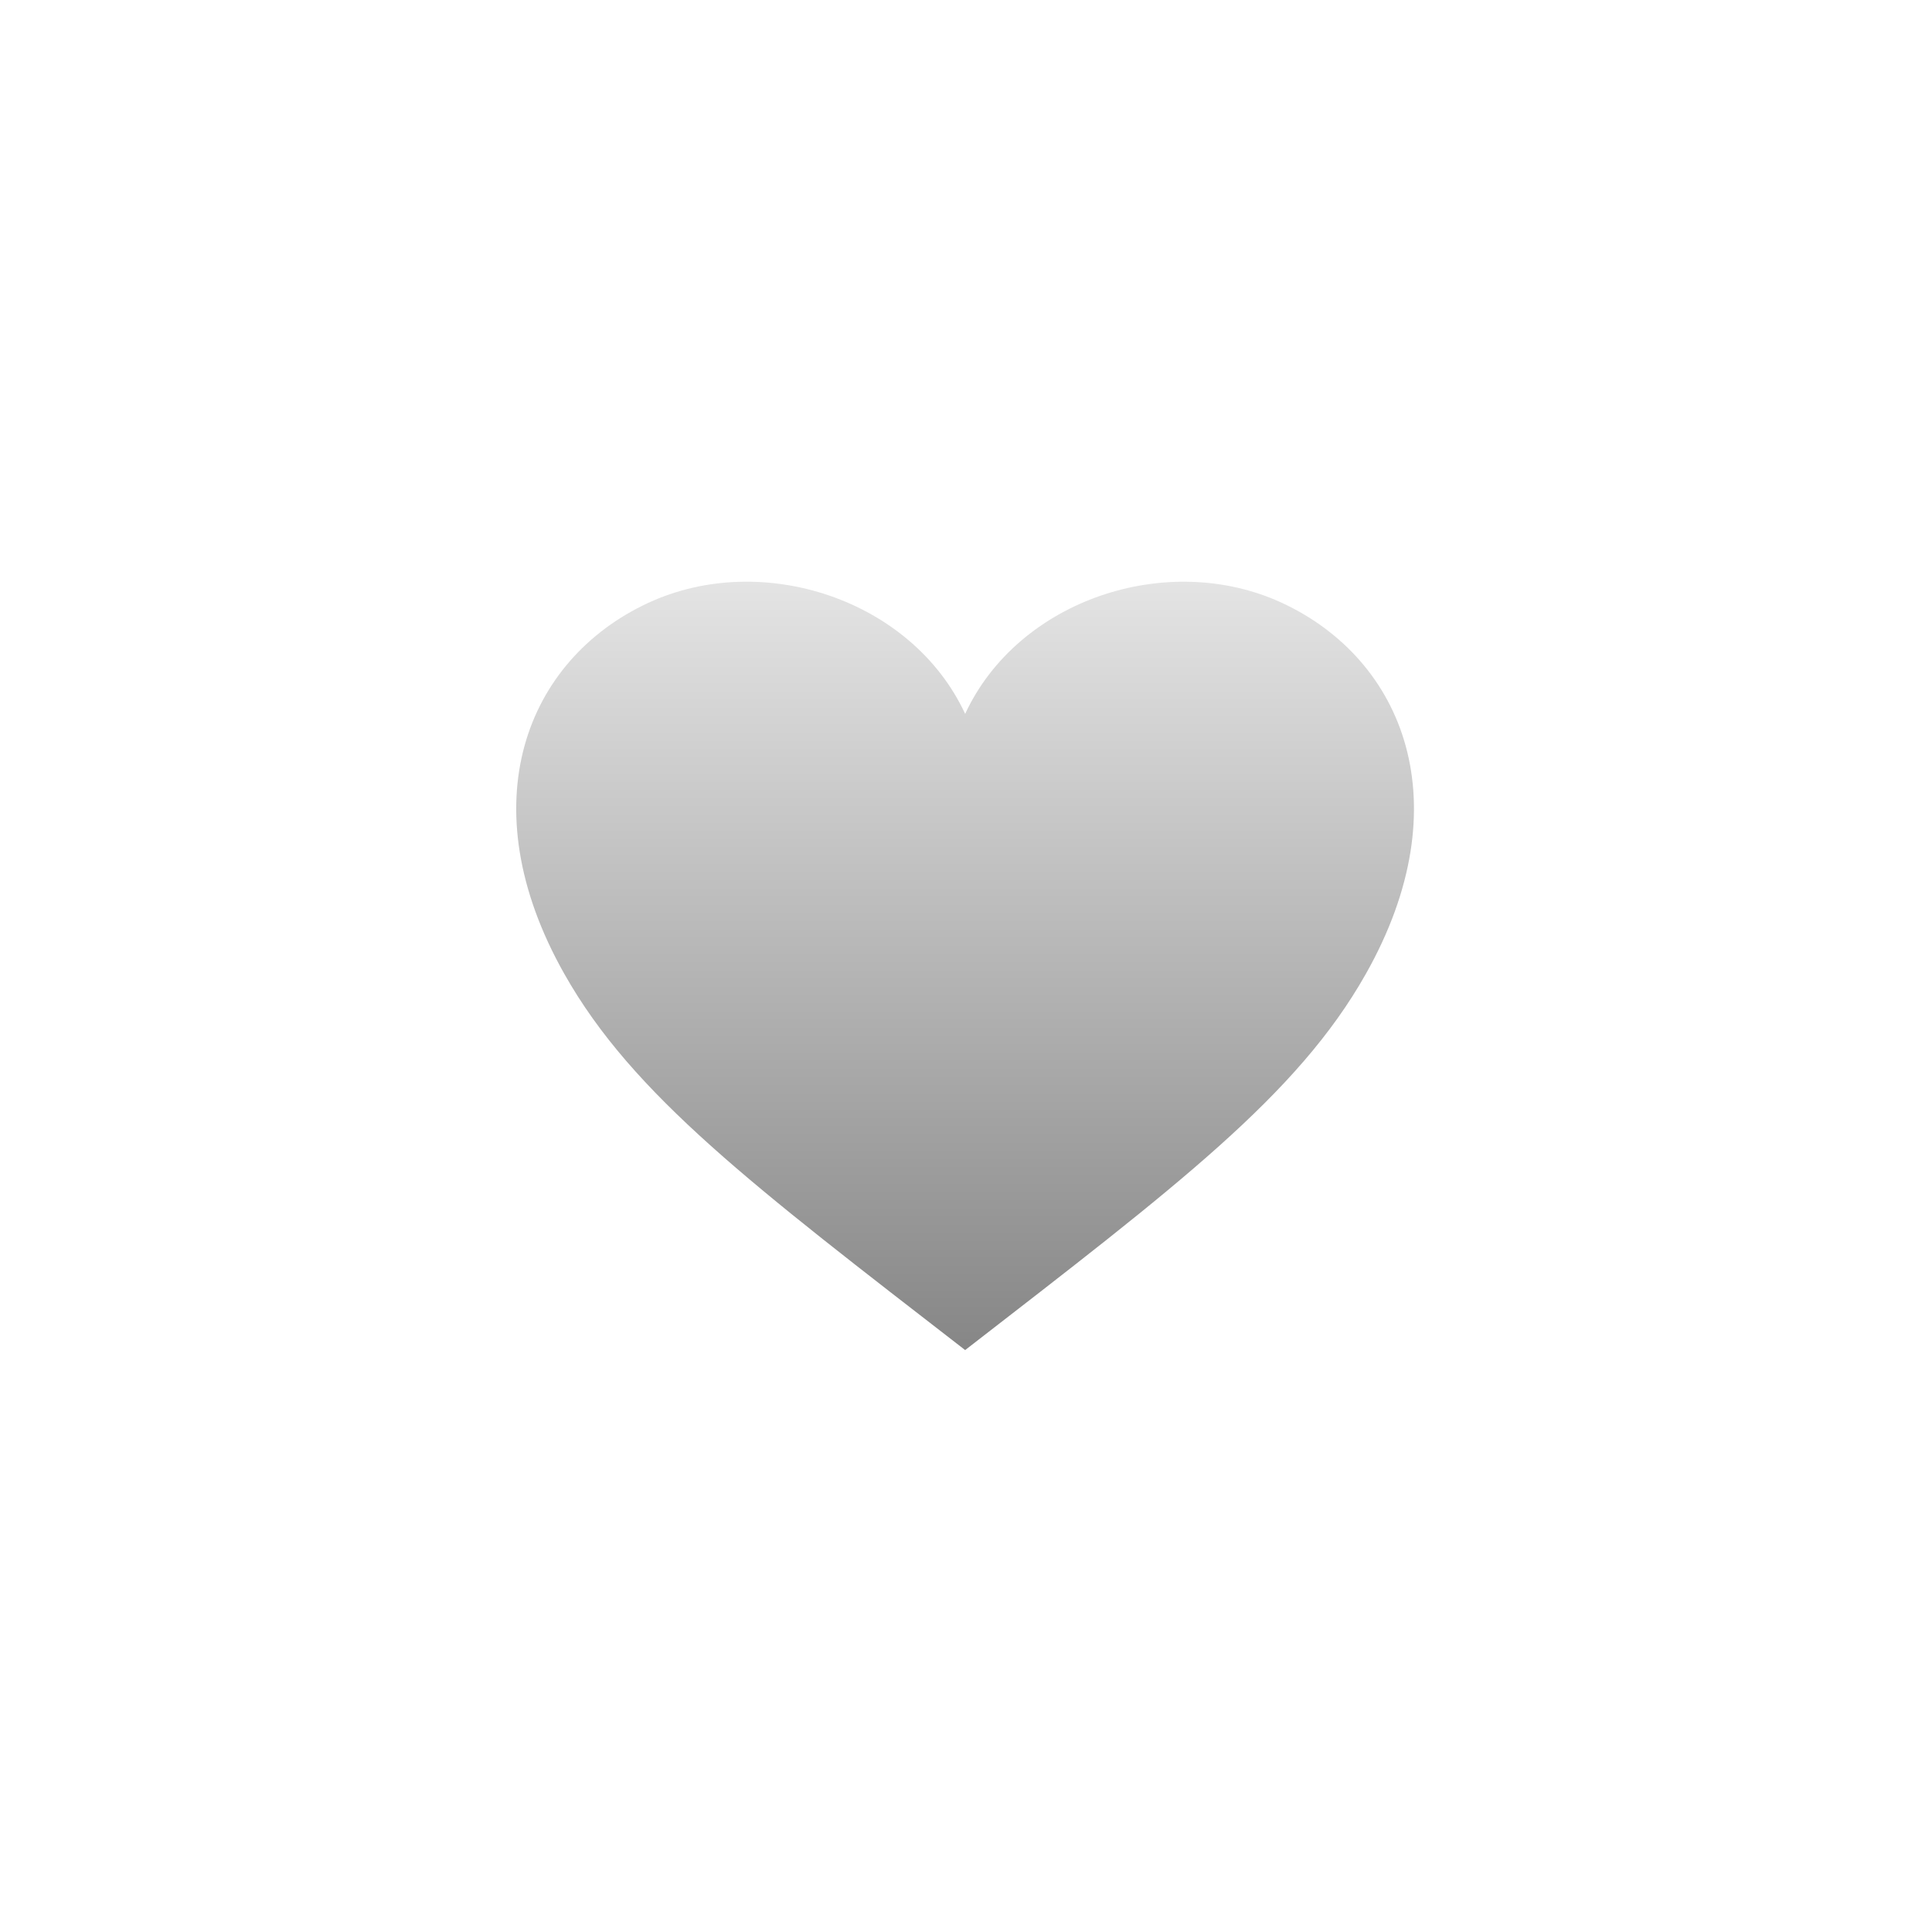
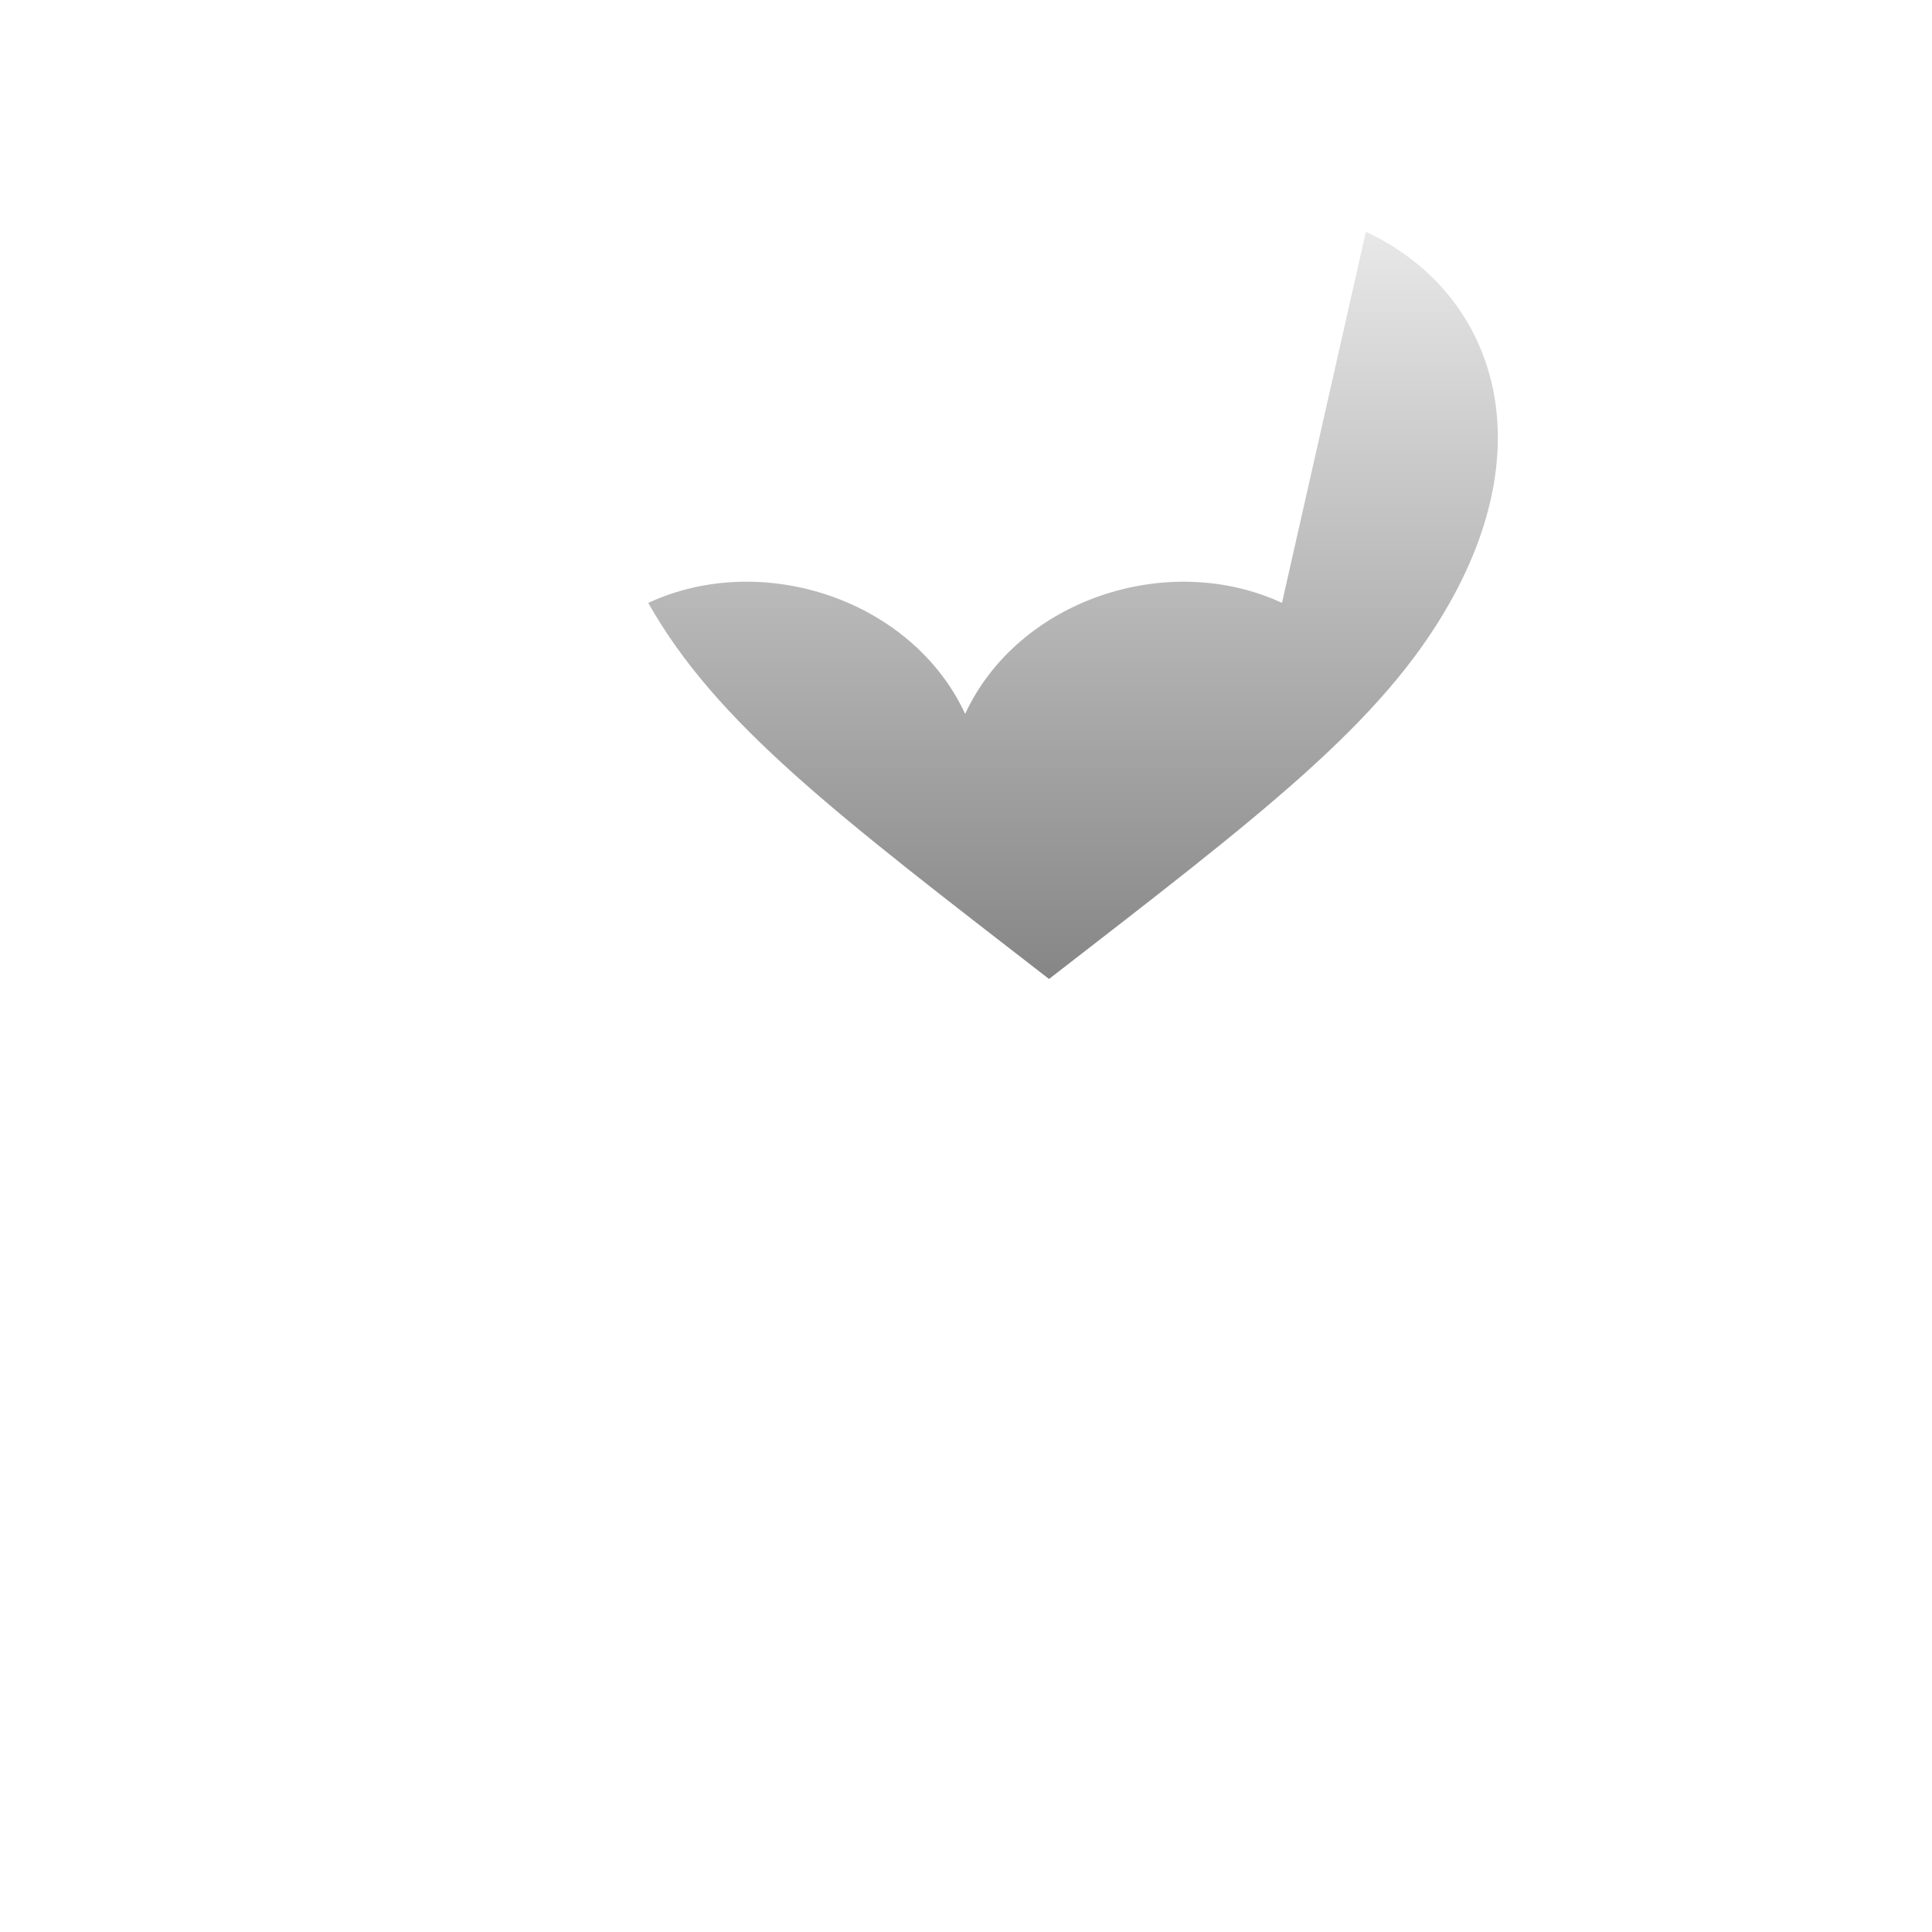
<svg xmlns="http://www.w3.org/2000/svg" width="500" height="500" viewBox="0 0 500 500">
  <g transform="translate(133.598,150.54)translate(116.151,99.414)rotate(0)translate(-116.151,-99.414) scale(2.604,2.604)" opacity="1">
    <defs class="defs">
      <linearGradient id="linearGradient98ba27a9a7f02b0a47cd636431555b49" class="linearGradient1" gradientTransform="translate(0.5,0.5) rotate(0) translate(-0.5,-0.5)" x1="50%" y1="0%" x2="50%" y2="100%">
        <stop id="stop1" offset="0%" class="linearGradientColor1" stop-color="#e8e8e8" />
        <stop id="stop2" offset="100%" class="linearGradientColor2" stop-color="#868686" />
      </linearGradient>
    </defs>
-     <path transform="translate(-5.389,-11.817)" d="M81.495,13.923c-11.368,-5.261 -26.234,-0.311 -31.489,11.032c-5.266,-11.343 -20.127,-16.298 -31.495,-11.032c-12.109,5.616 -17.898,19.96 -8.336,36.881c6.792,12.04 18.826,21.111 39.831,37.379c20.993,-16.268 33.033,-25.344 39.819,-37.379c9.562,-16.921 3.773,-31.265 -8.33,-36.881z" fill="url(#linearGradient98ba27a9a7f02b0a47cd636431555b49)" class="fill c1" />
+     <path transform="translate(-5.389,-11.817)" d="M81.495,13.923c-11.368,-5.261 -26.234,-0.311 -31.489,11.032c-5.266,-11.343 -20.127,-16.298 -31.495,-11.032c6.792,12.04 18.826,21.111 39.831,37.379c20.993,-16.268 33.033,-25.344 39.819,-37.379c9.562,-16.921 3.773,-31.265 -8.33,-36.881z" fill="url(#linearGradient98ba27a9a7f02b0a47cd636431555b49)" class="fill c1" />
  </g>
</svg>